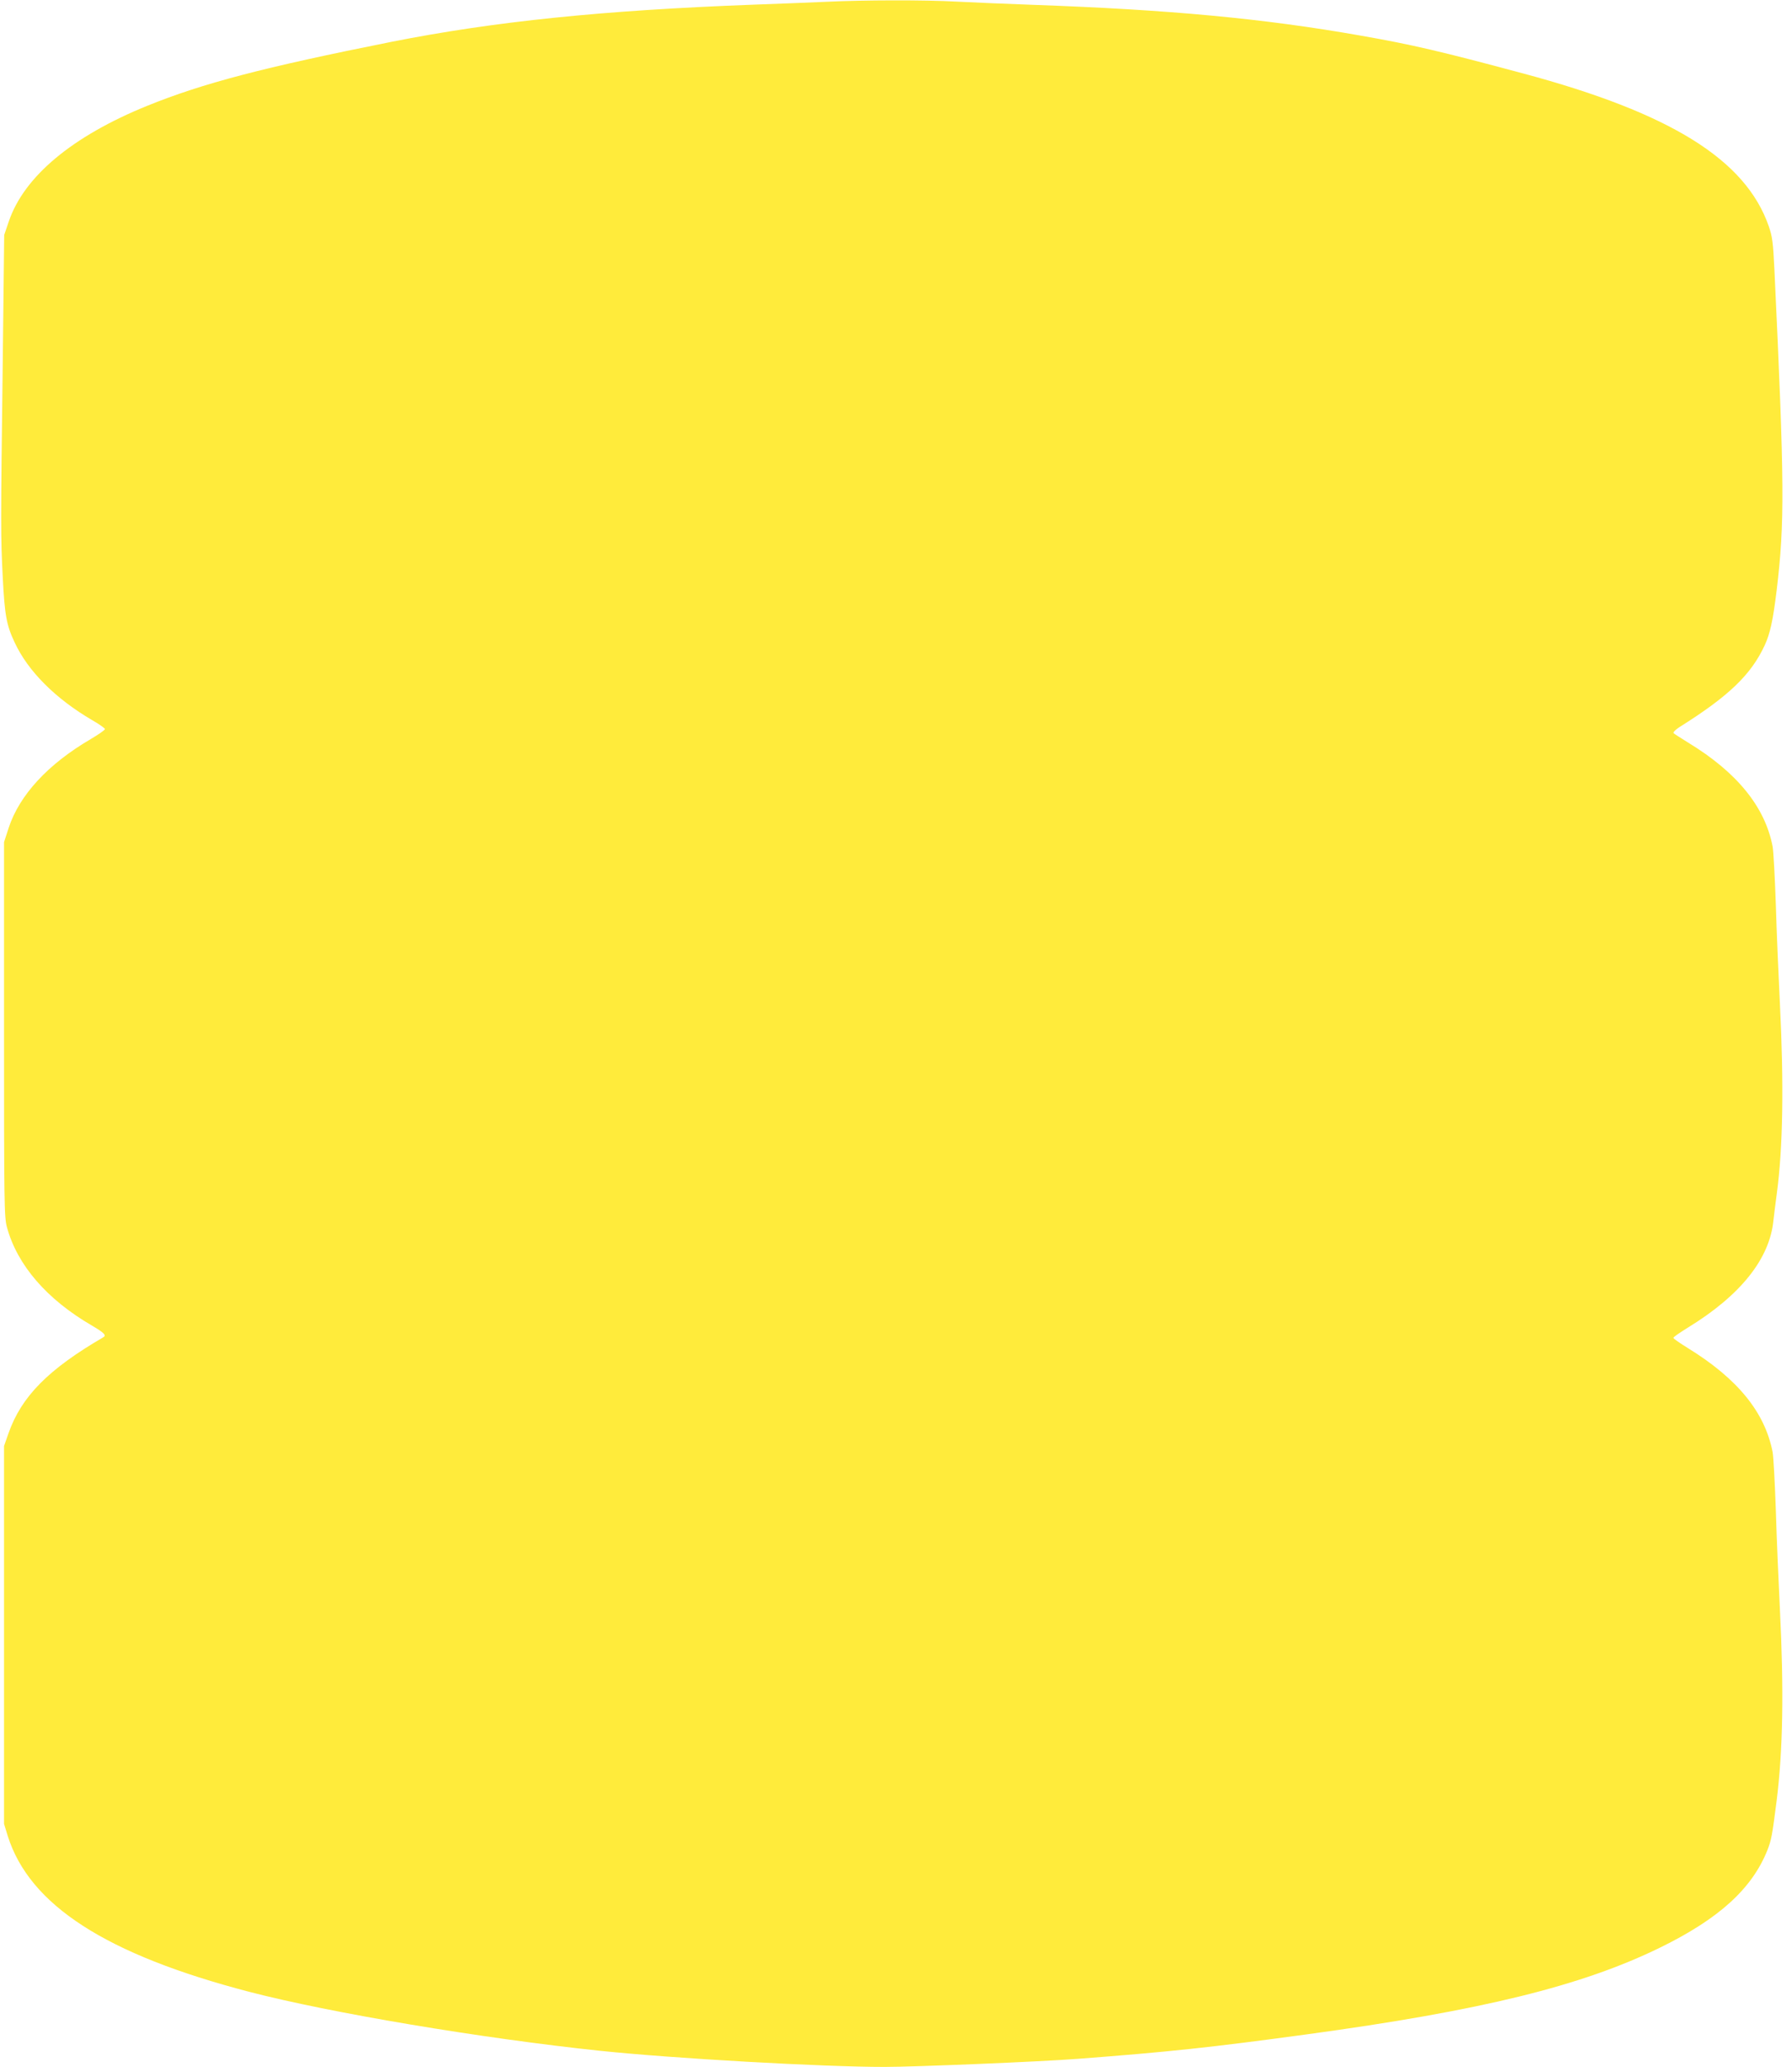
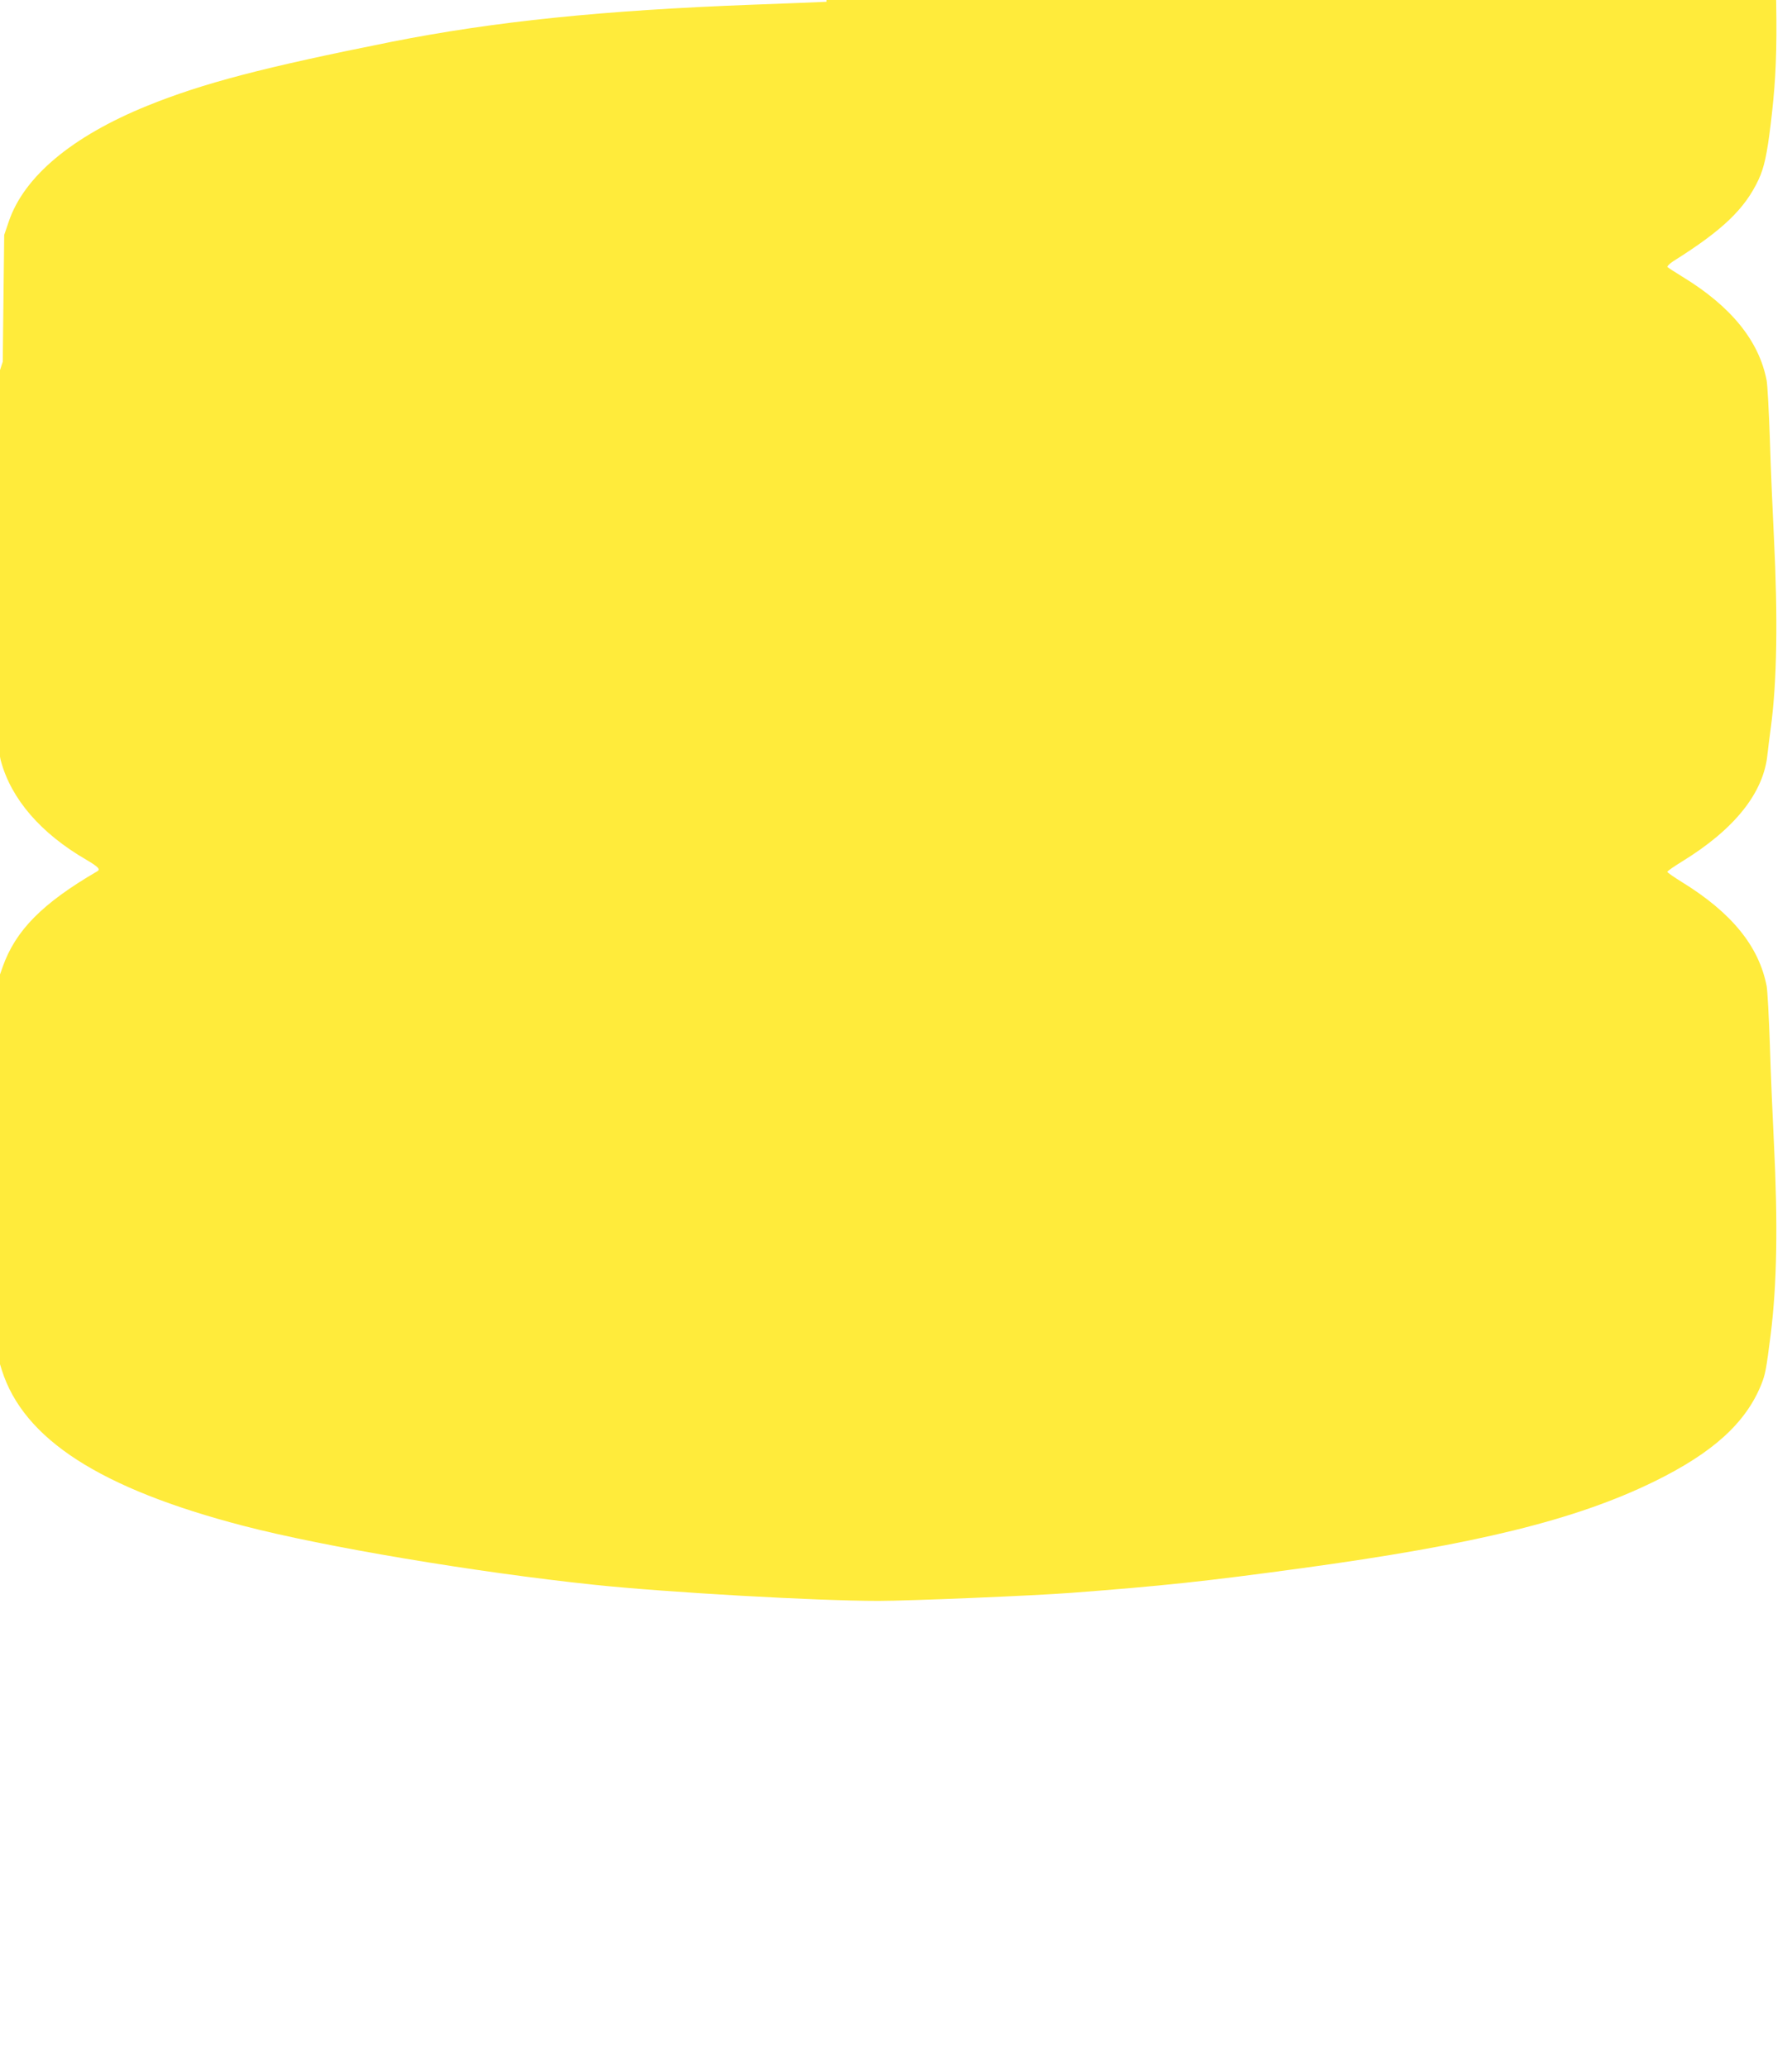
<svg xmlns="http://www.w3.org/2000/svg" version="1.0" width="1110pt" height="1280pt" viewBox="0 0 1110 1280" preserveAspectRatio="xMidYMid meet">
  <g transform="translate(0,1280) scale(0.1,-0.1)" fill="#ffeb3b" stroke="none">
-     <path d="M5120 12789 c-85 -4 -290 -12 -455 -18 -934 -35 -1603 -104 -2240 -230 -796 -159 -1167 -256 -1515 -397 -462 -188 -760 -436 -855 -714 l-29 -85 -9 -785 c-13 -1033 -13 -1078 0 -1335 12 -234 23 -296 73 -402 83 -180 255 -351 483 -484 42 -24 77 -49 77 -54 0 -6 -39 -33 -88 -62 -265 -155 -441 -346 -508 -549 l-29 -89 0 -1160 c0 -1082 1 -1164 18 -1225 64 -235 247 -447 528 -610 75 -44 90 -60 68 -72 -340 -198 -506 -366 -586 -593 l-28 -80 0 -1170 0 -1170 23 -75 c135 -428 609 -734 1496 -965 503 -131 1441 -288 2171 -365 459 -48 1381 -100 1764 -100 187 0 962 32 1196 50 567 43 827 71 1415 151 1088 148 1707 300 2195 539 361 177 566 362 662 601 25 63 30 90 58 309 39 314 45 682 20 1185 -8 160 -20 433 -25 607 -6 174 -15 339 -20 365 -48 247 -216 454 -524 644 -50 31 -91 59 -91 64 0 5 41 33 91 64 326 200 506 426 529 664 4 34 13 109 21 167 38 283 44 676 19 1175 -8 160 -20 433 -25 607 -6 174 -15 339 -20 365 -47 247 -222 461 -523 644 -45 28 -86 54 -91 59 -4 4 11 20 35 36 306 192 444 324 529 506 34 73 52 154 75 343 50 419 49 651 -14 1985 -8 169 -13 205 -35 269 -144 413 -608 701 -1521 946 -514 138 -690 179 -1010 235 -595 105 -1181 160 -2025 190 -168 6 -381 15 -475 20 -195 11 -579 10 -805 -1z" />
+     <path d="M5120 12789 c-85 -4 -290 -12 -455 -18 -934 -35 -1603 -104 -2240 -230 -796 -159 -1167 -256 -1515 -397 -462 -188 -760 -436 -855 -714 l-29 -85 -9 -785 l-29 -89 0 -1160 c0 -1082 1 -1164 18 -1225 64 -235 247 -447 528 -610 75 -44 90 -60 68 -72 -340 -198 -506 -366 -586 -593 l-28 -80 0 -1170 0 -1170 23 -75 c135 -428 609 -734 1496 -965 503 -131 1441 -288 2171 -365 459 -48 1381 -100 1764 -100 187 0 962 32 1196 50 567 43 827 71 1415 151 1088 148 1707 300 2195 539 361 177 566 362 662 601 25 63 30 90 58 309 39 314 45 682 20 1185 -8 160 -20 433 -25 607 -6 174 -15 339 -20 365 -48 247 -216 454 -524 644 -50 31 -91 59 -91 64 0 5 41 33 91 64 326 200 506 426 529 664 4 34 13 109 21 167 38 283 44 676 19 1175 -8 160 -20 433 -25 607 -6 174 -15 339 -20 365 -47 247 -222 461 -523 644 -45 28 -86 54 -91 59 -4 4 11 20 35 36 306 192 444 324 529 506 34 73 52 154 75 343 50 419 49 651 -14 1985 -8 169 -13 205 -35 269 -144 413 -608 701 -1521 946 -514 138 -690 179 -1010 235 -595 105 -1181 160 -2025 190 -168 6 -381 15 -475 20 -195 11 -579 10 -805 -1z" />
  </g>
</svg>